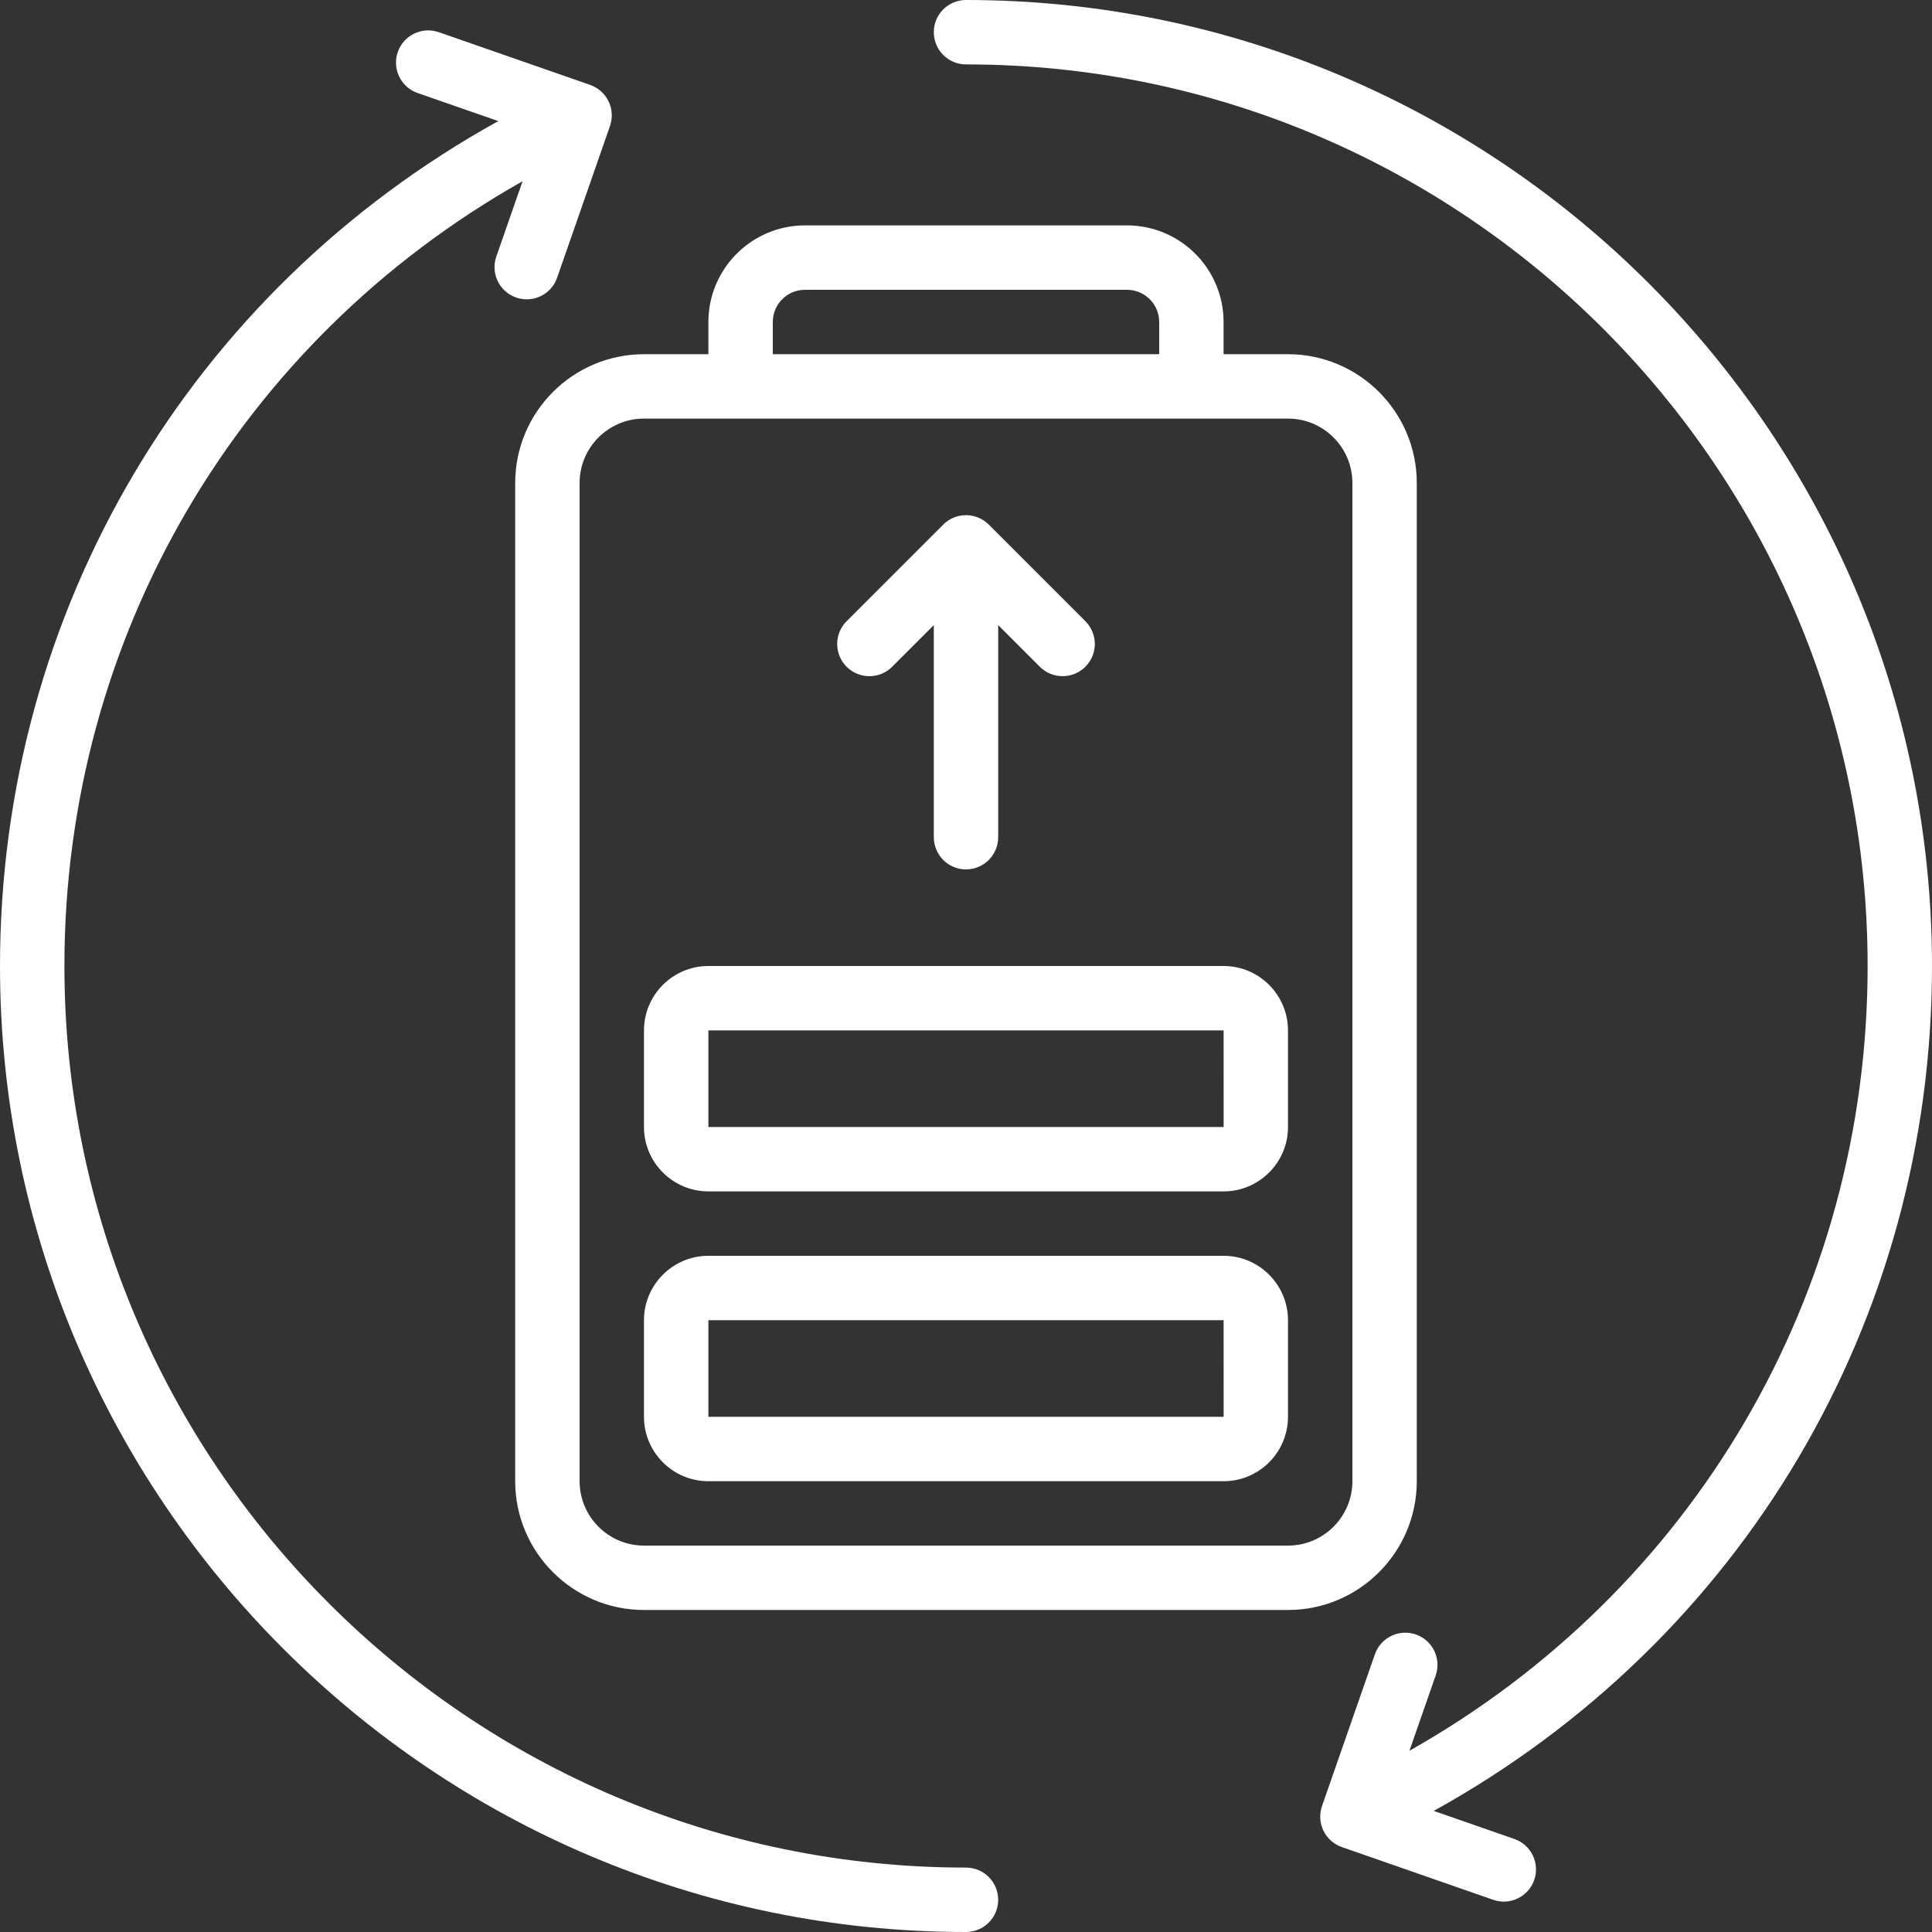
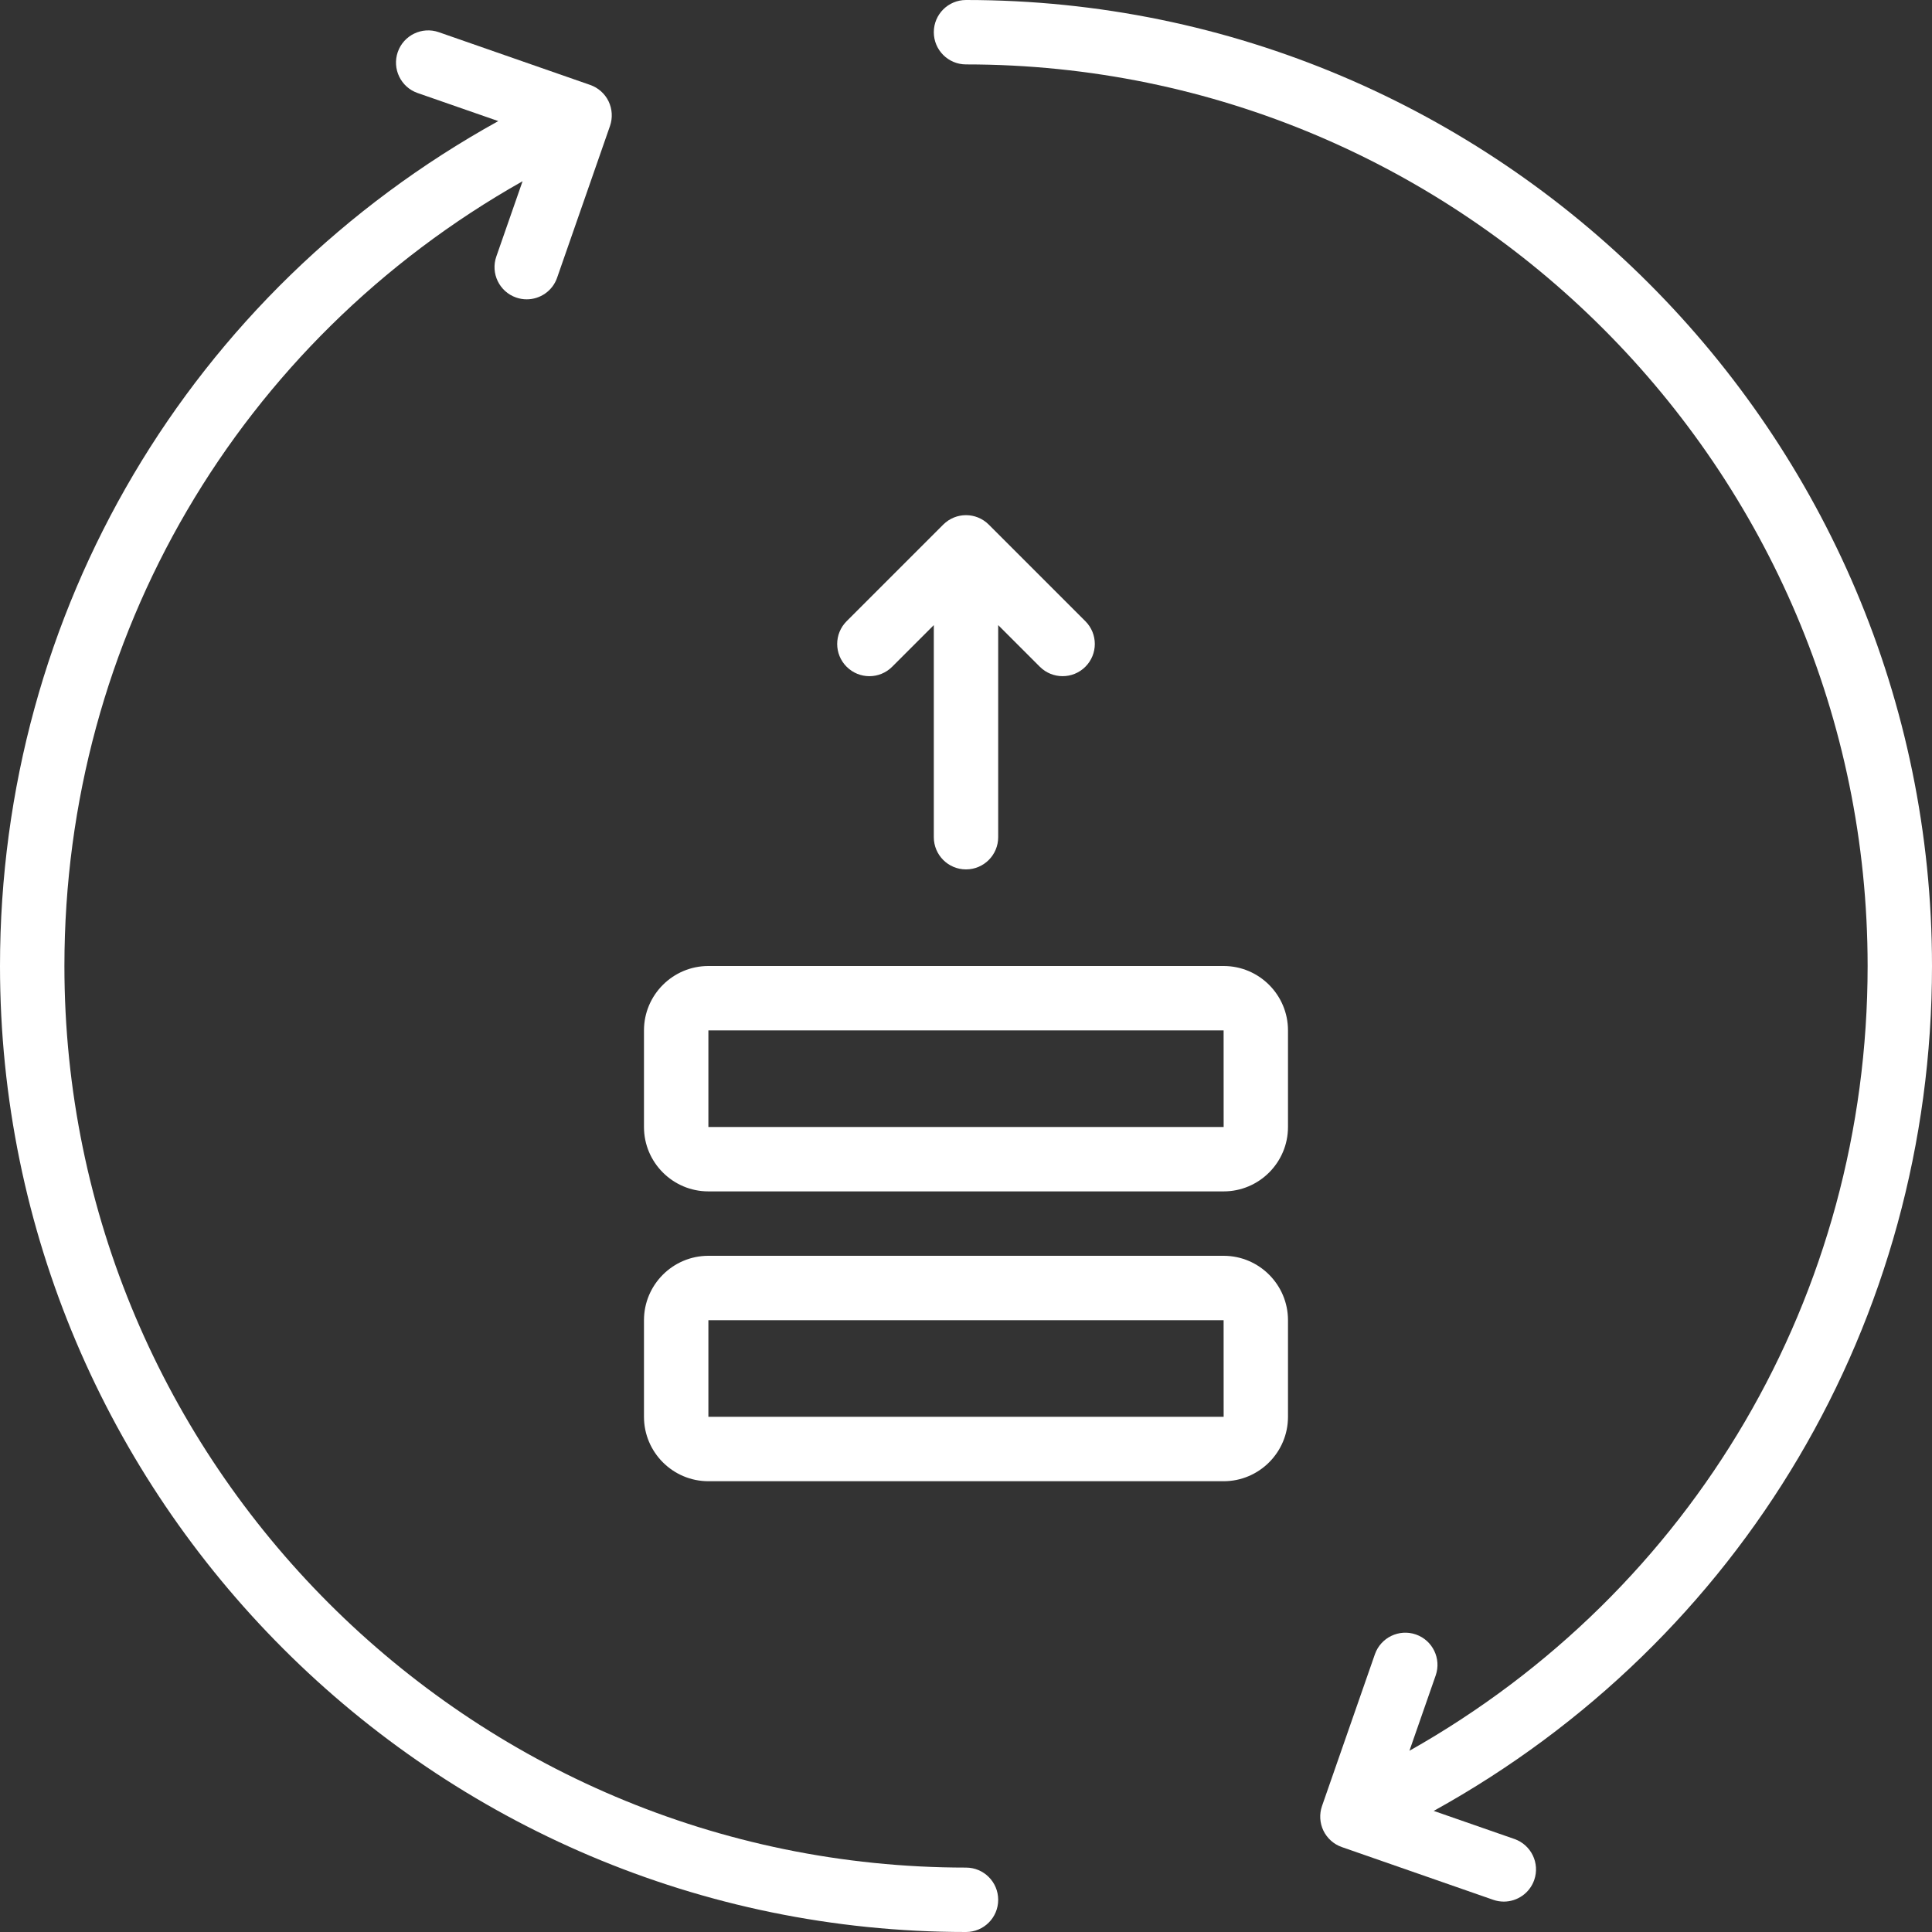
<svg xmlns="http://www.w3.org/2000/svg" width="56" height="56" viewBox="0 0 56 56" fill="none">
  <rect x="0" y="0" width="56" height="56" fill="#333333" stroke="none" />
  <g clip-path="url(#clip0_1377_1036)">
-     <path d="M32.666 6.533H23.333C21.789 6.533 20.533 7.789 20.533 9.333V10.267H18.666C16.608 10.267 14.933 11.941 14.933 14V42.933C14.933 44.992 16.608 46.666 18.666 46.666H37.333C39.392 46.666 41.066 44.992 41.066 42.933V14C41.066 11.941 39.392 10.267 37.333 10.267H35.466V9.333C35.466 7.789 34.21 6.533 32.666 6.533ZM22.4 9.333C22.4 8.818 22.818 8.4 23.333 8.4H32.666C33.182 8.4 33.6 8.818 33.6 9.333V10.267H22.4V9.333ZM39.2 14V42.933C39.2 43.963 38.363 44.8 37.333 44.8H18.666C17.637 44.8 16.8 43.963 16.8 42.933V14C16.8 12.97 17.637 12.133 18.666 12.133H37.333C38.363 12.133 39.2 12.97 39.2 14Z" fill="white" />
    <path d="M35.467 36.4H20.533C19.504 36.4 18.666 37.238 18.666 38.267V41.067C18.666 42.096 19.504 42.934 20.533 42.934H35.467C36.496 42.934 37.333 42.096 37.333 41.067V38.267C37.333 37.238 36.496 36.4 35.467 36.4ZM20.533 41.067V38.267H35.467L35.468 41.067H20.533Z" fill="white" />
    <path d="M18.666 32.667C18.666 33.696 19.504 34.533 20.533 34.533H35.467C36.496 34.533 37.333 33.696 37.333 32.667V29.867C37.333 28.837 36.496 28 35.467 28H20.533C19.504 28 18.666 28.837 18.666 29.867V32.667ZM20.533 29.867H35.467L35.468 32.667H20.533V29.867Z" fill="white" />
    <path d="M25.86 19.326L27.067 18.119V24.266C27.067 24.782 27.484 25.2 28 25.2C28.516 25.2 28.933 24.782 28.933 24.266V18.119L30.14 19.326C30.322 19.508 30.561 19.599 30.8 19.599C31.039 19.599 31.278 19.508 31.46 19.326C31.825 18.961 31.825 18.371 31.46 18.006L28.66 15.206C28.295 14.841 27.705 14.841 27.34 15.206L24.54 18.006C24.175 18.371 24.175 18.961 24.54 19.326C24.905 19.691 25.495 19.691 25.86 19.326Z" fill="white" />
    <path d="M28 0C27.484 0 27.067 0.417 27.067 0.933C27.067 1.449 27.484 1.867 28 1.867C42.41 1.867 54.134 13.59 54.134 28C54.134 37.525 49.077 46.108 40.853 50.747L41.614 48.564C41.784 48.078 41.526 47.545 41.04 47.376C40.554 47.207 40.021 47.465 39.852 47.95L38.319 52.349C38.238 52.583 38.253 52.839 38.36 53.063C38.468 53.285 38.66 53.457 38.893 53.538L43.282 55.067C43.383 55.102 43.487 55.119 43.589 55.119C43.975 55.119 44.336 54.877 44.47 54.493C44.64 54.006 44.382 53.474 43.896 53.304L41.557 52.49C50.494 47.548 56 38.289 56 28.001C56 12.561 43.439 0 28 0Z" fill="white" />
    <path d="M0 28C0 43.439 12.561 56 28 56C28.516 56 28.933 55.583 28.933 55.067C28.933 54.551 28.516 54.133 28 54.133C13.59 54.133 1.867 42.41 1.867 28C1.867 18.475 6.923 9.893 15.147 5.253L14.386 7.436C14.216 7.922 14.474 8.455 14.96 8.624C15.062 8.66 15.166 8.676 15.268 8.676C15.654 8.676 16.015 8.435 16.148 8.05L17.681 3.651C17.762 3.417 17.747 3.161 17.64 2.937C17.533 2.715 17.34 2.543 17.107 2.462L12.719 0.933C12.23 0.763 11.699 1.022 11.53 1.507C11.361 1.994 11.618 2.527 12.104 2.696L14.443 3.51C5.507 8.453 0 17.713 0 28Z" fill="white" />
  </g>
  <defs>
    <clipPath id="clip0_1377_1036">
      <rect width="56" height="56" fill="white" />
    </clipPath>
  </defs>
</svg>